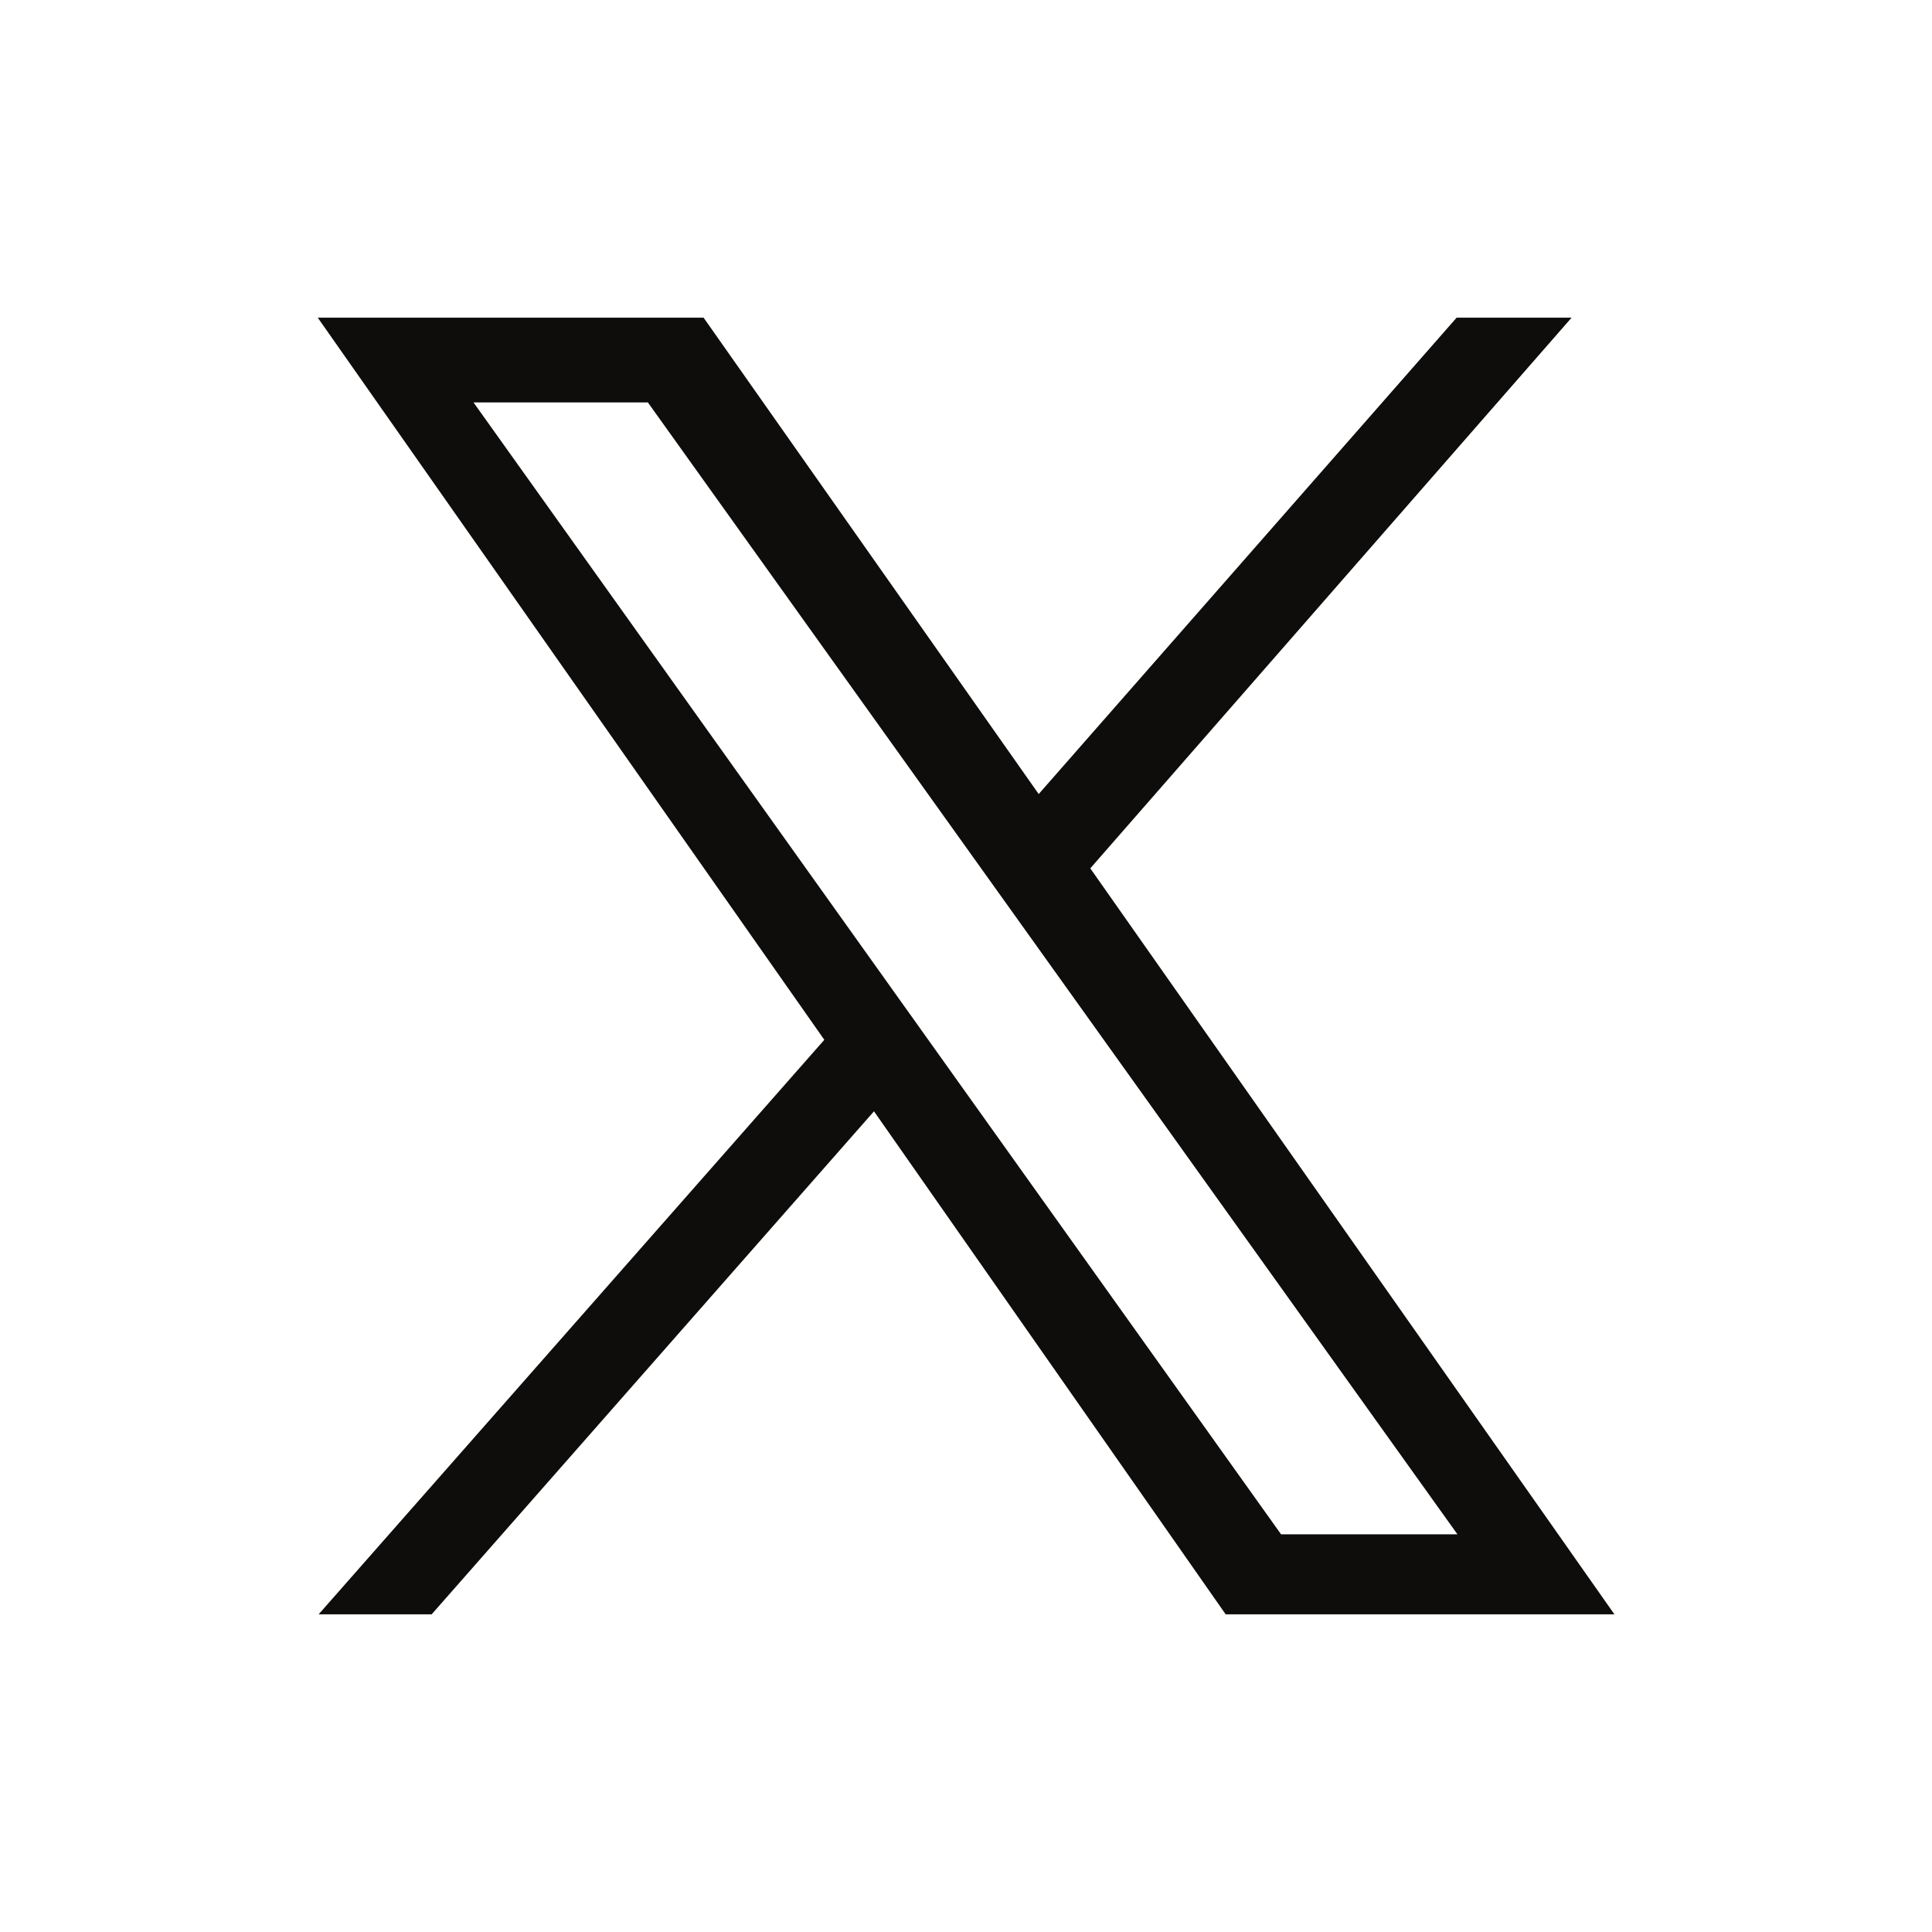
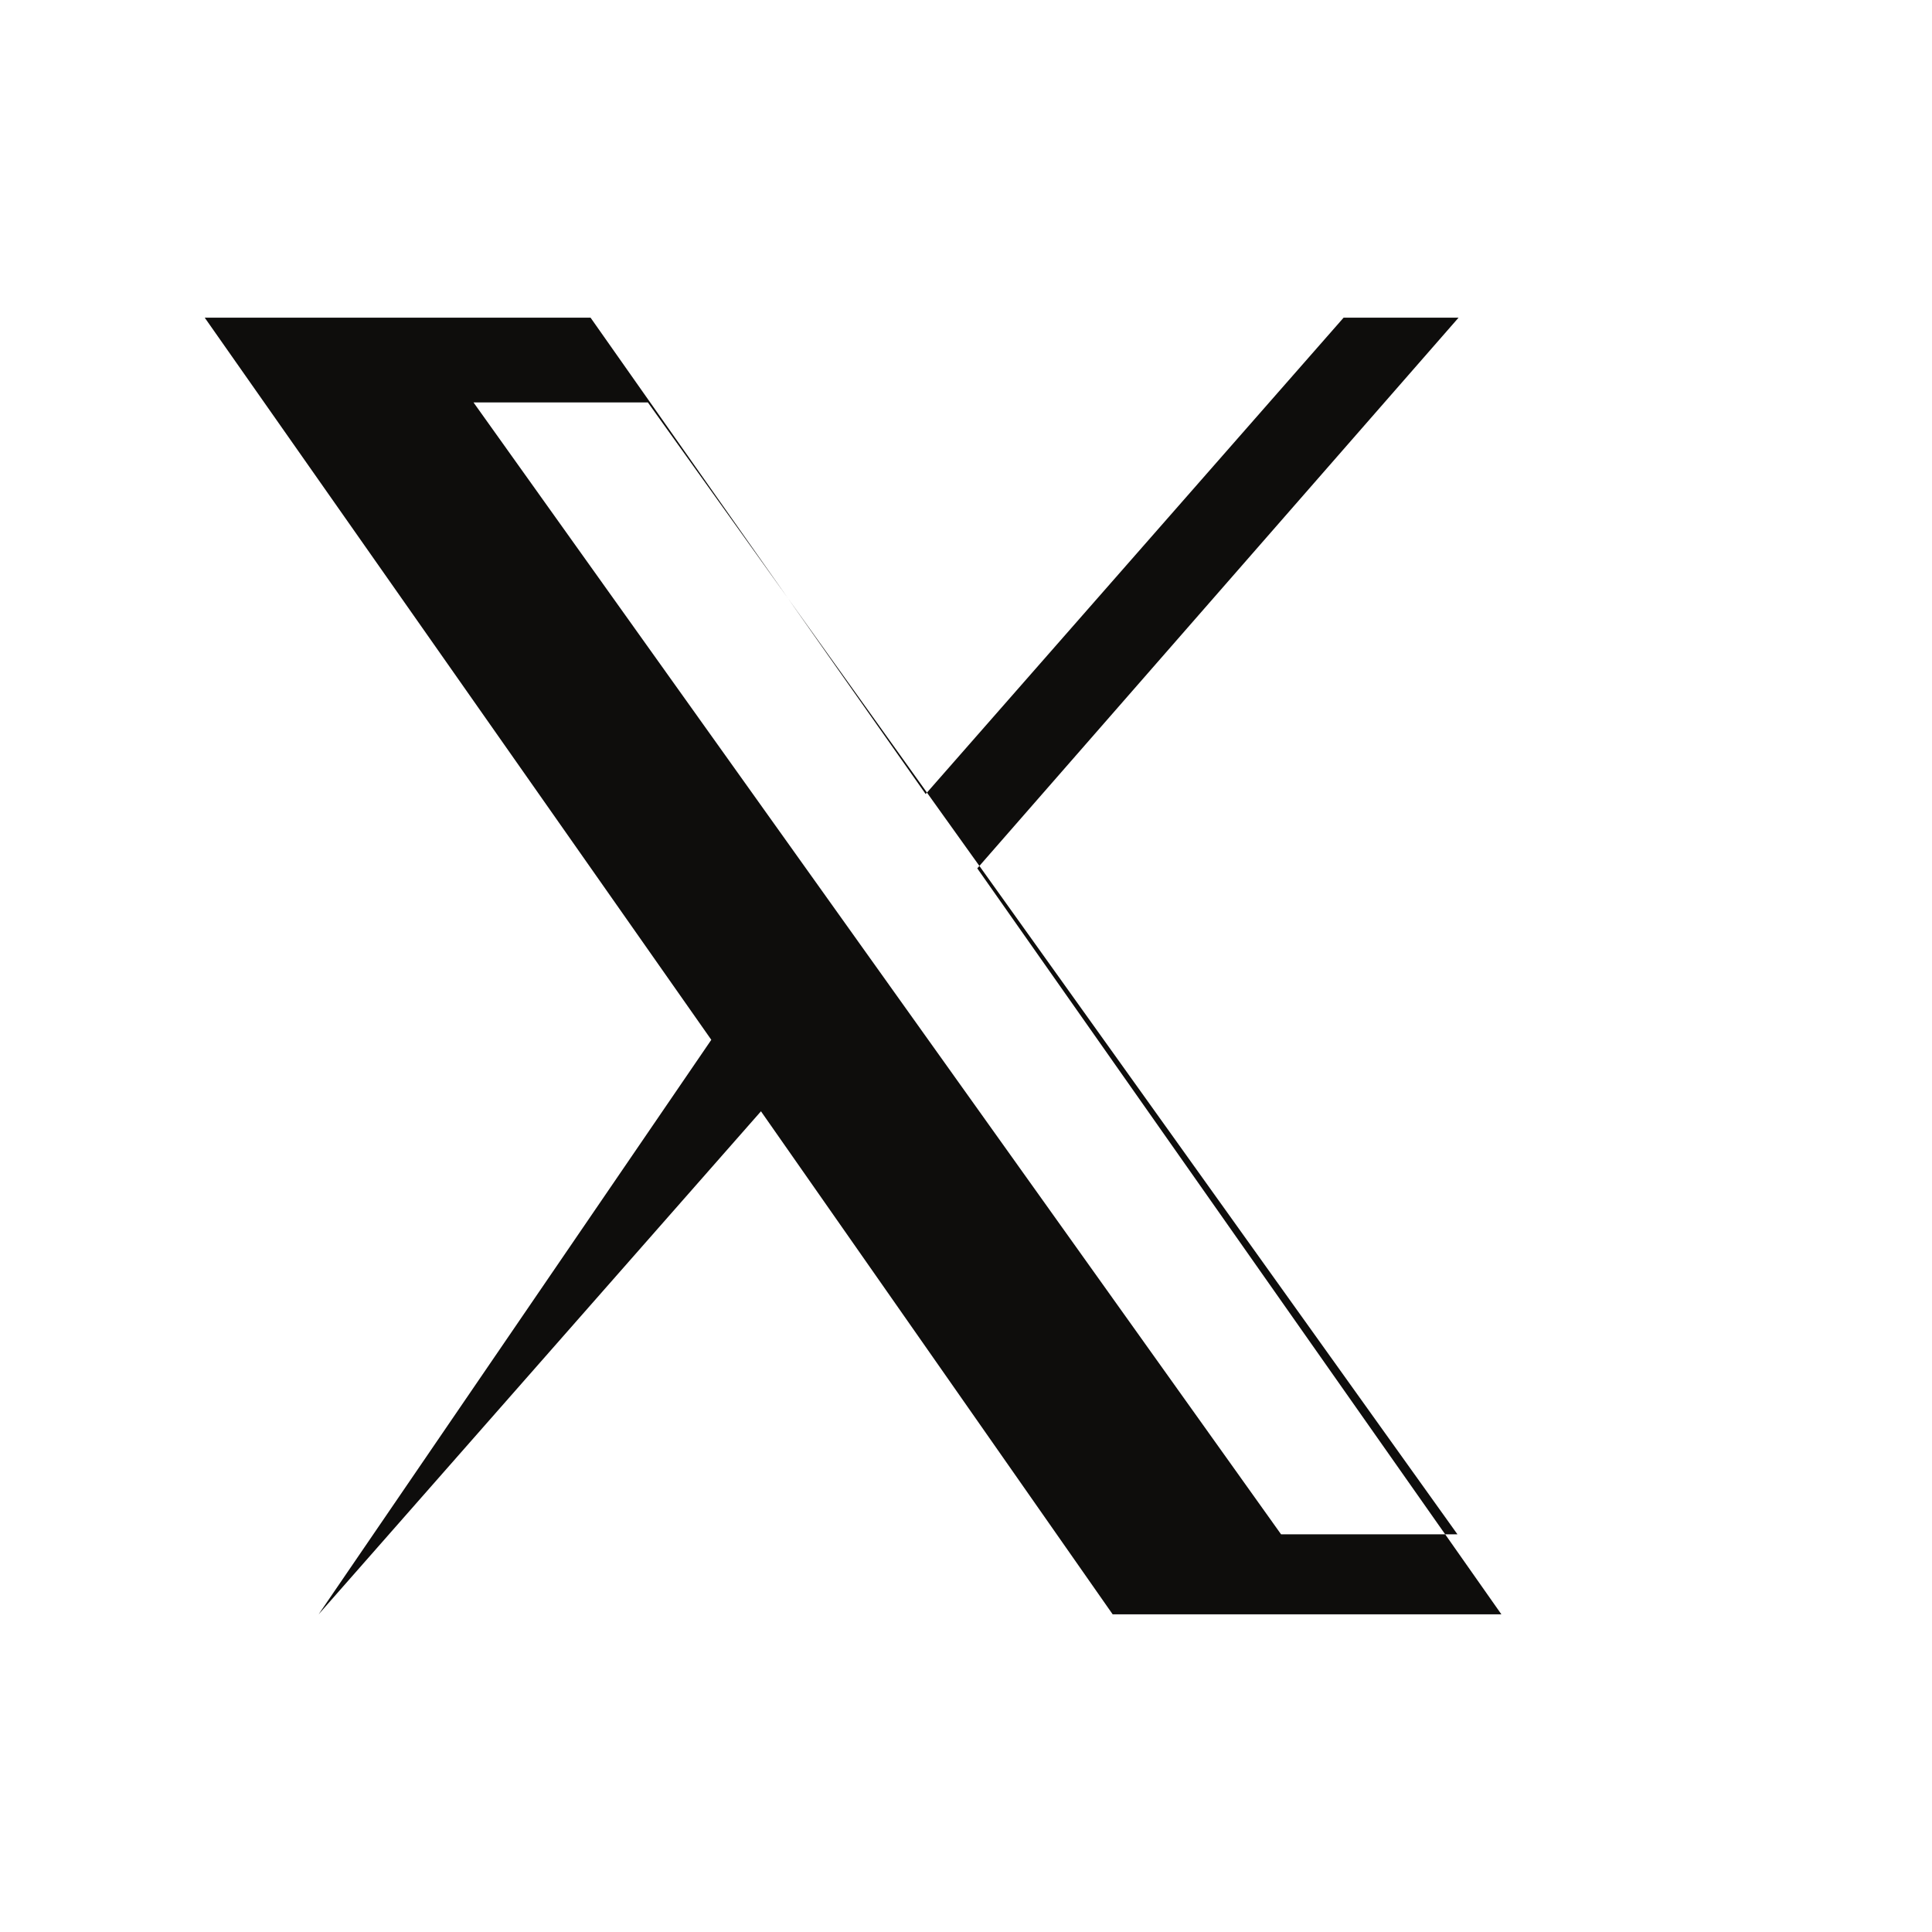
<svg xmlns="http://www.w3.org/2000/svg" fill="none" height="24" viewBox="0 0 24 24" width="24">
-   <path clip-rule="evenodd" d="m3.958 20.054h1.404l5.495-6.249 4.369 6.249h4.829l-6.511-9.267 5.979-6.841h-1.428l-5.192 5.918-4.163-5.918h-4.793l6.293 8.971zm1.924-15.055h2.166l10.057 14.061h-2.191z" fill="#0e0d0c" fill-rule="evenodd" />
+   <path clip-rule="evenodd" d="m3.958 20.054l5.495-6.249 4.369 6.249h4.829l-6.511-9.267 5.979-6.841h-1.428l-5.192 5.918-4.163-5.918h-4.793l6.293 8.971zm1.924-15.055h2.166l10.057 14.061h-2.191z" fill="#0e0d0c" fill-rule="evenodd" />
</svg>